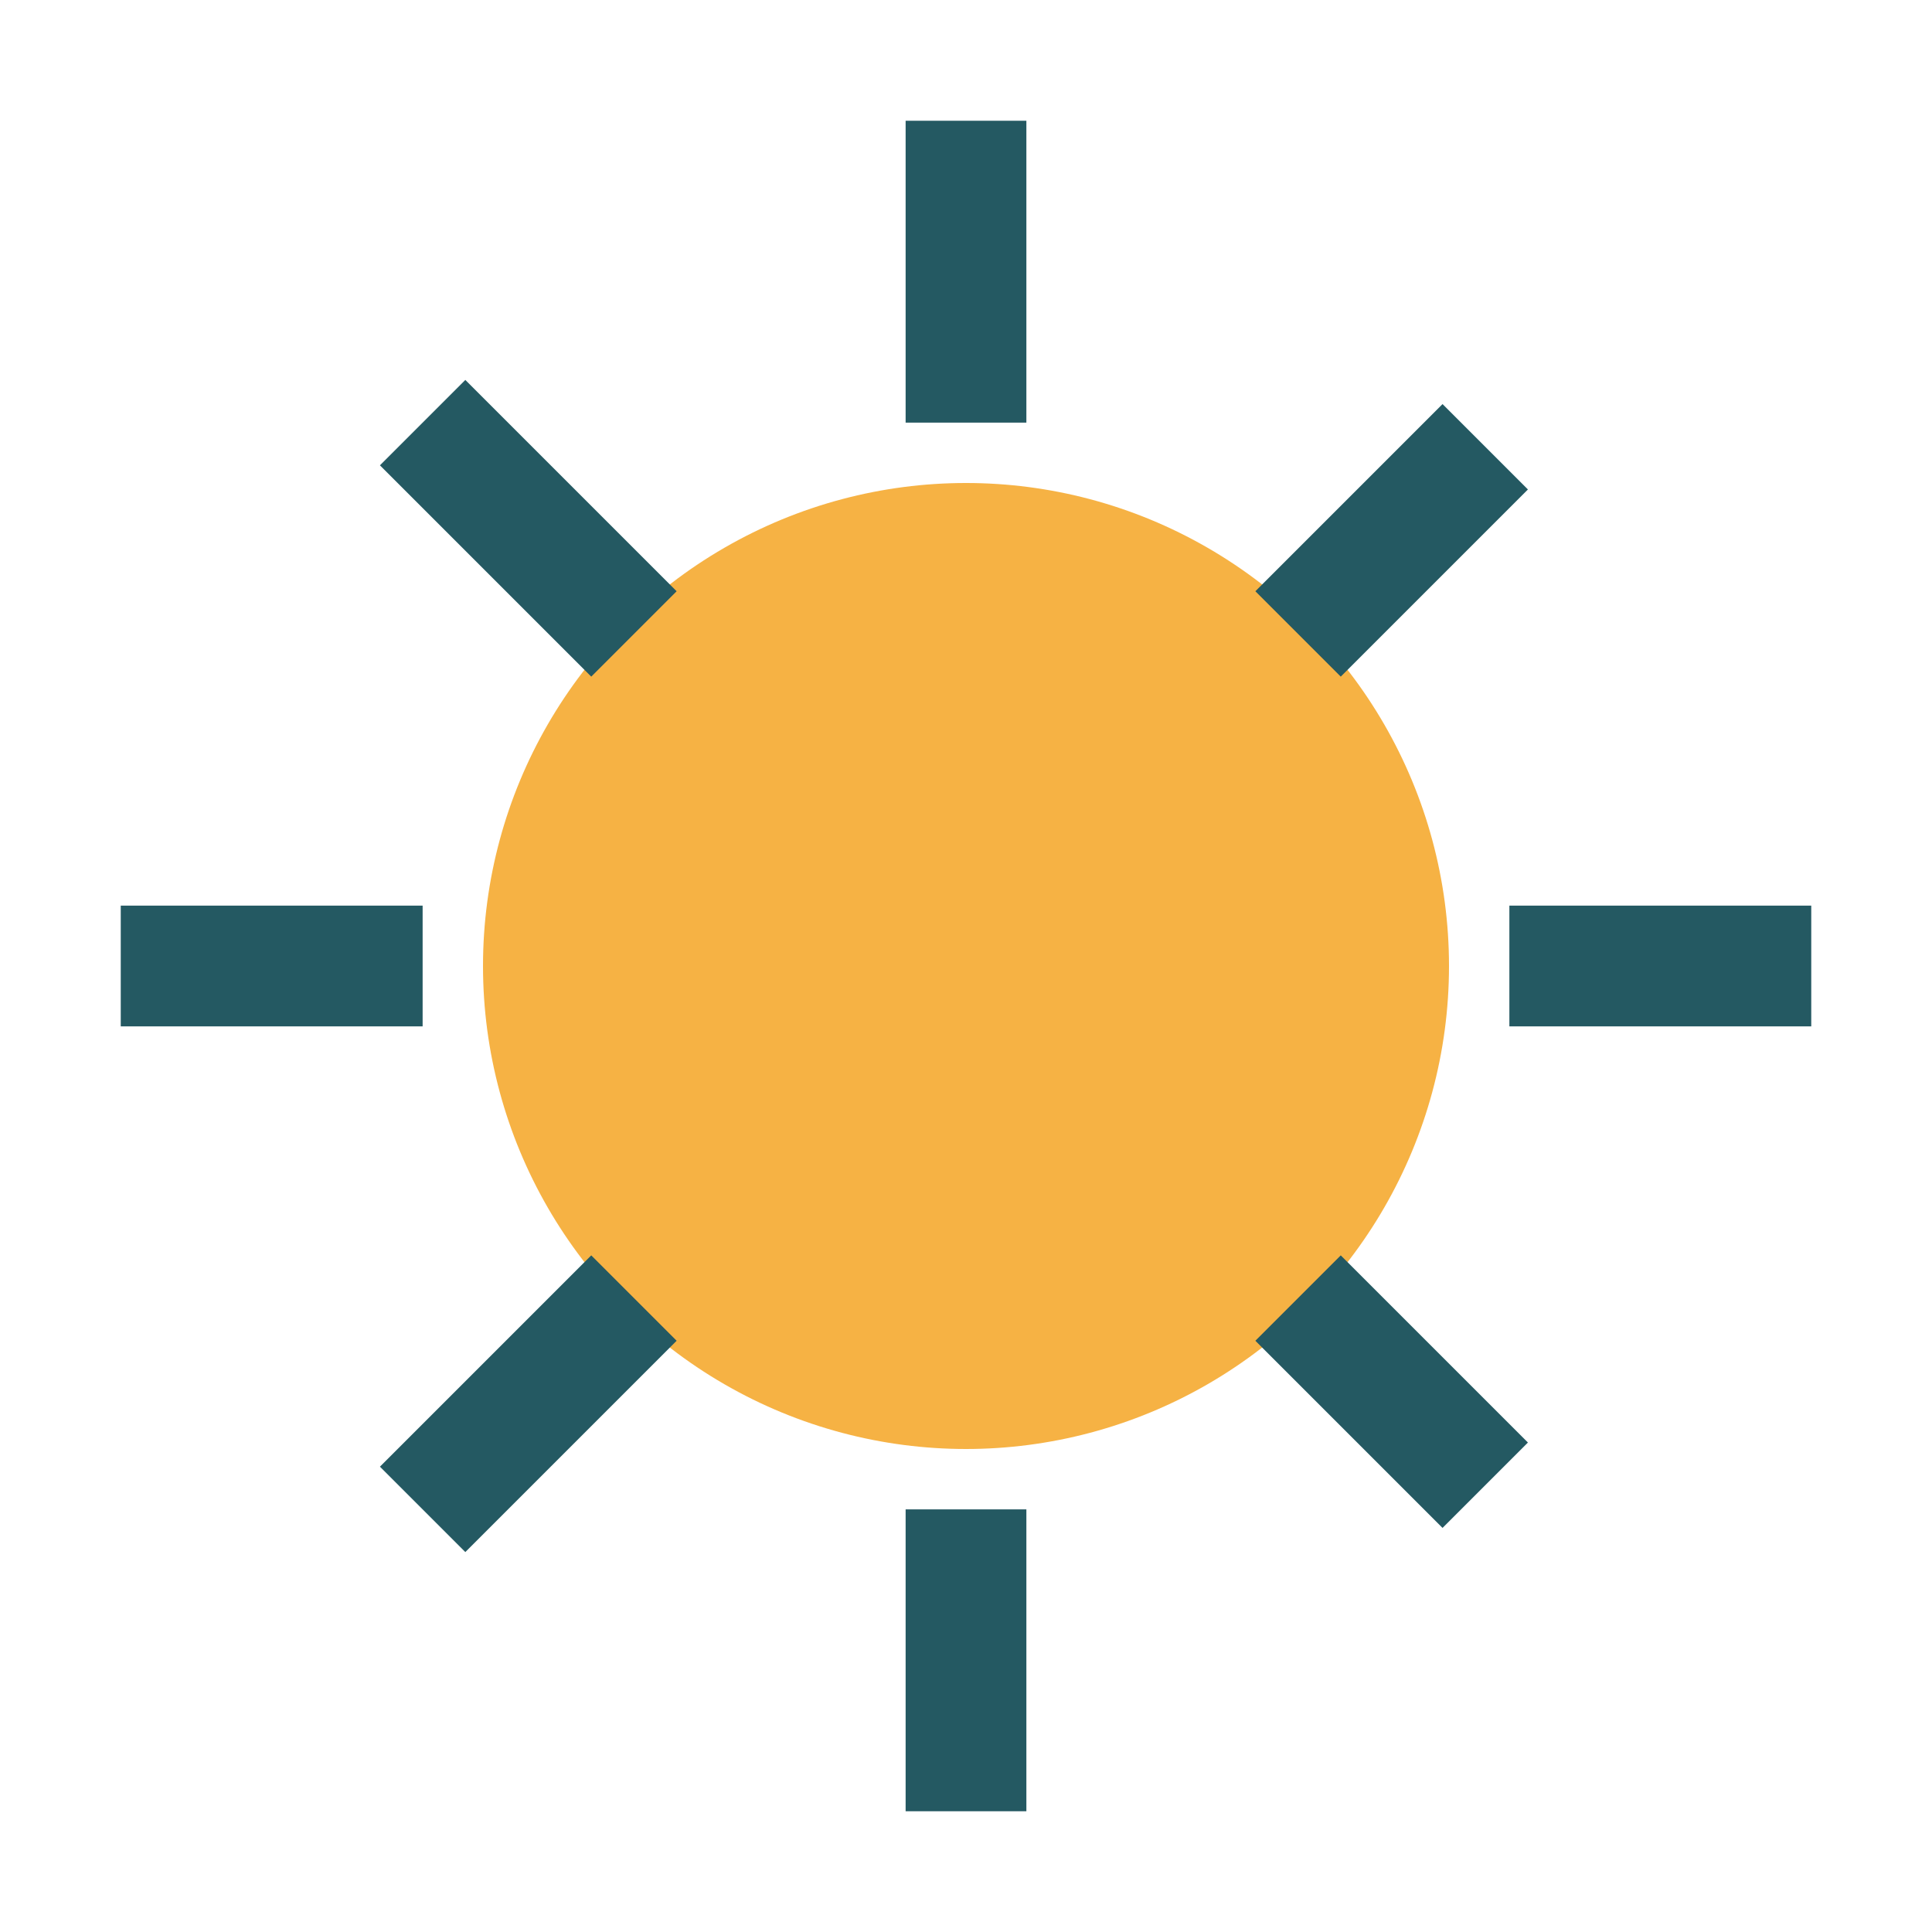
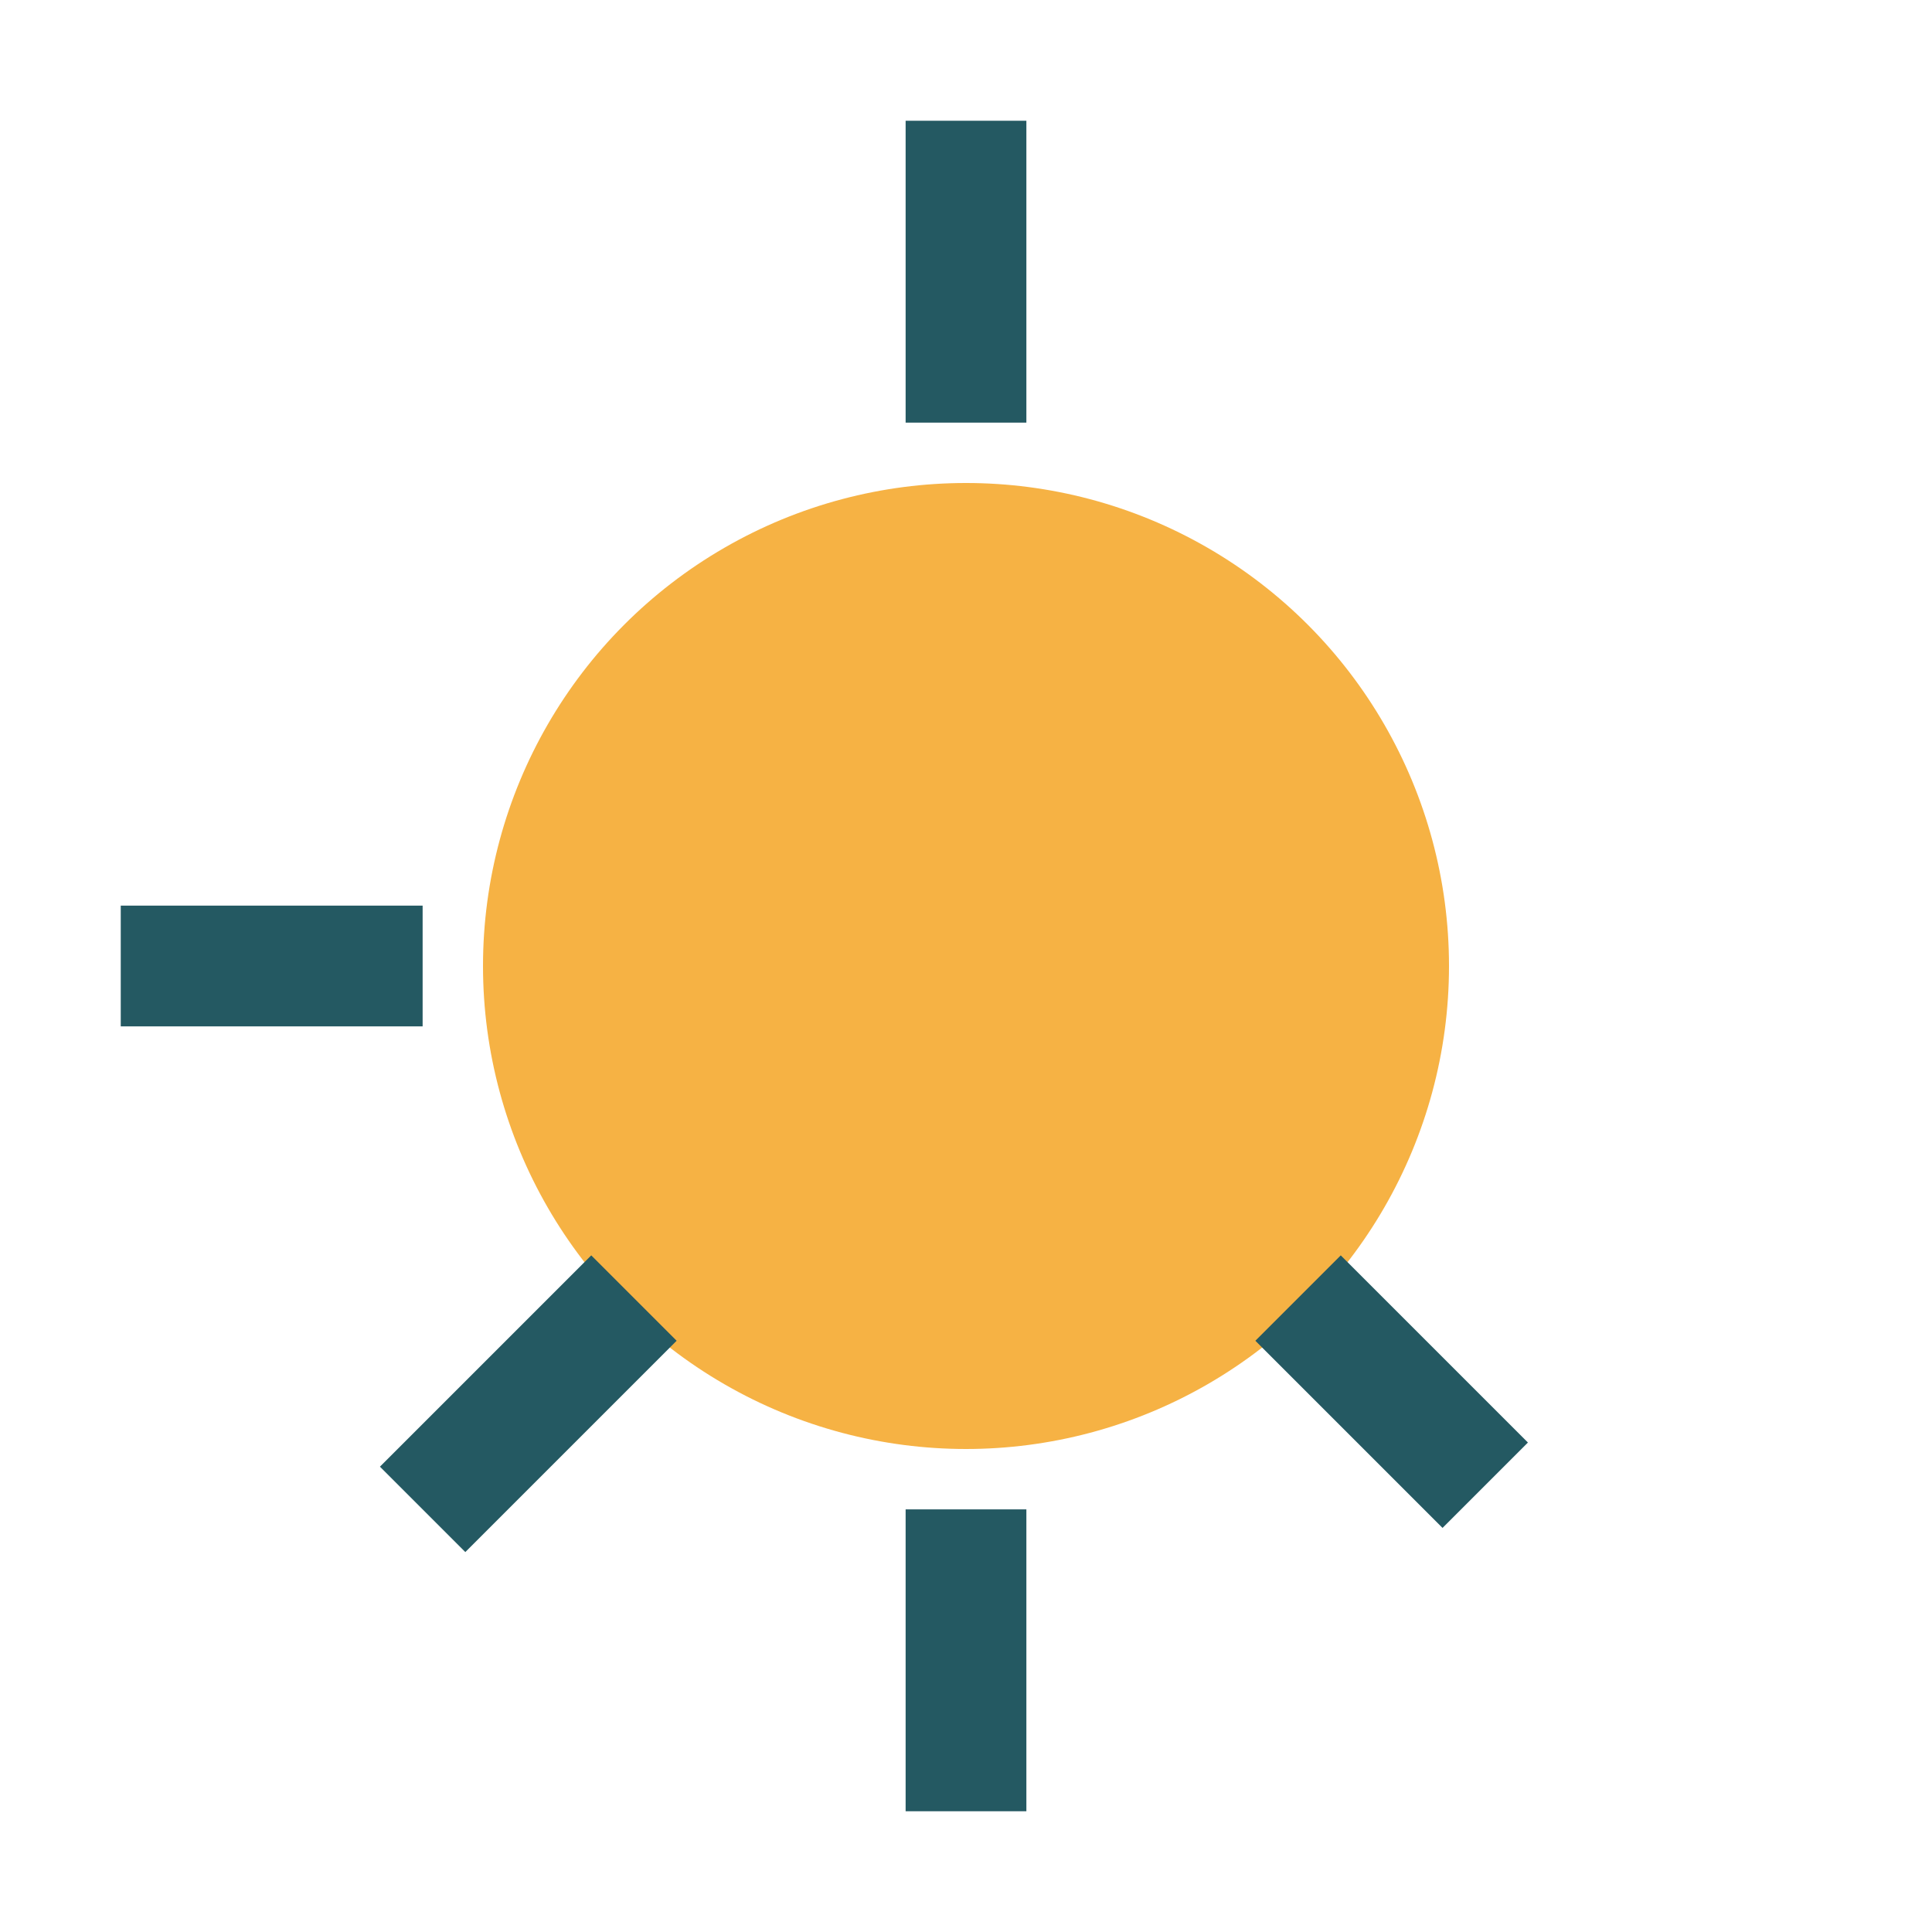
<svg xmlns="http://www.w3.org/2000/svg" width="32" height="32" viewBox="0 0 32 32">
  <circle cx="16" cy="16" r="8" fill="#F6B244" />
  <g stroke="#245962" stroke-width="2">
    <line x1="16" y1="2" x2="16" y2="7" />
    <line x1="16" y1="25" x2="16" y2="30" />
    <line x1="2" y1="16" x2="7" y2="16" />
-     <line x1="25" y1="16" x2="30" y2="16" />
-     <line x1="7" y1="7" x2="10.5" y2="10.5" />
    <line x1="24.6" y1="24.6" x2="21.5" y2="21.5" />
-     <line x1="24.6" y1="7.4" x2="21.5" y2="10.5" />
    <line x1="7" y1="25" x2="10.5" y2="21.5" />
  </g>
</svg>